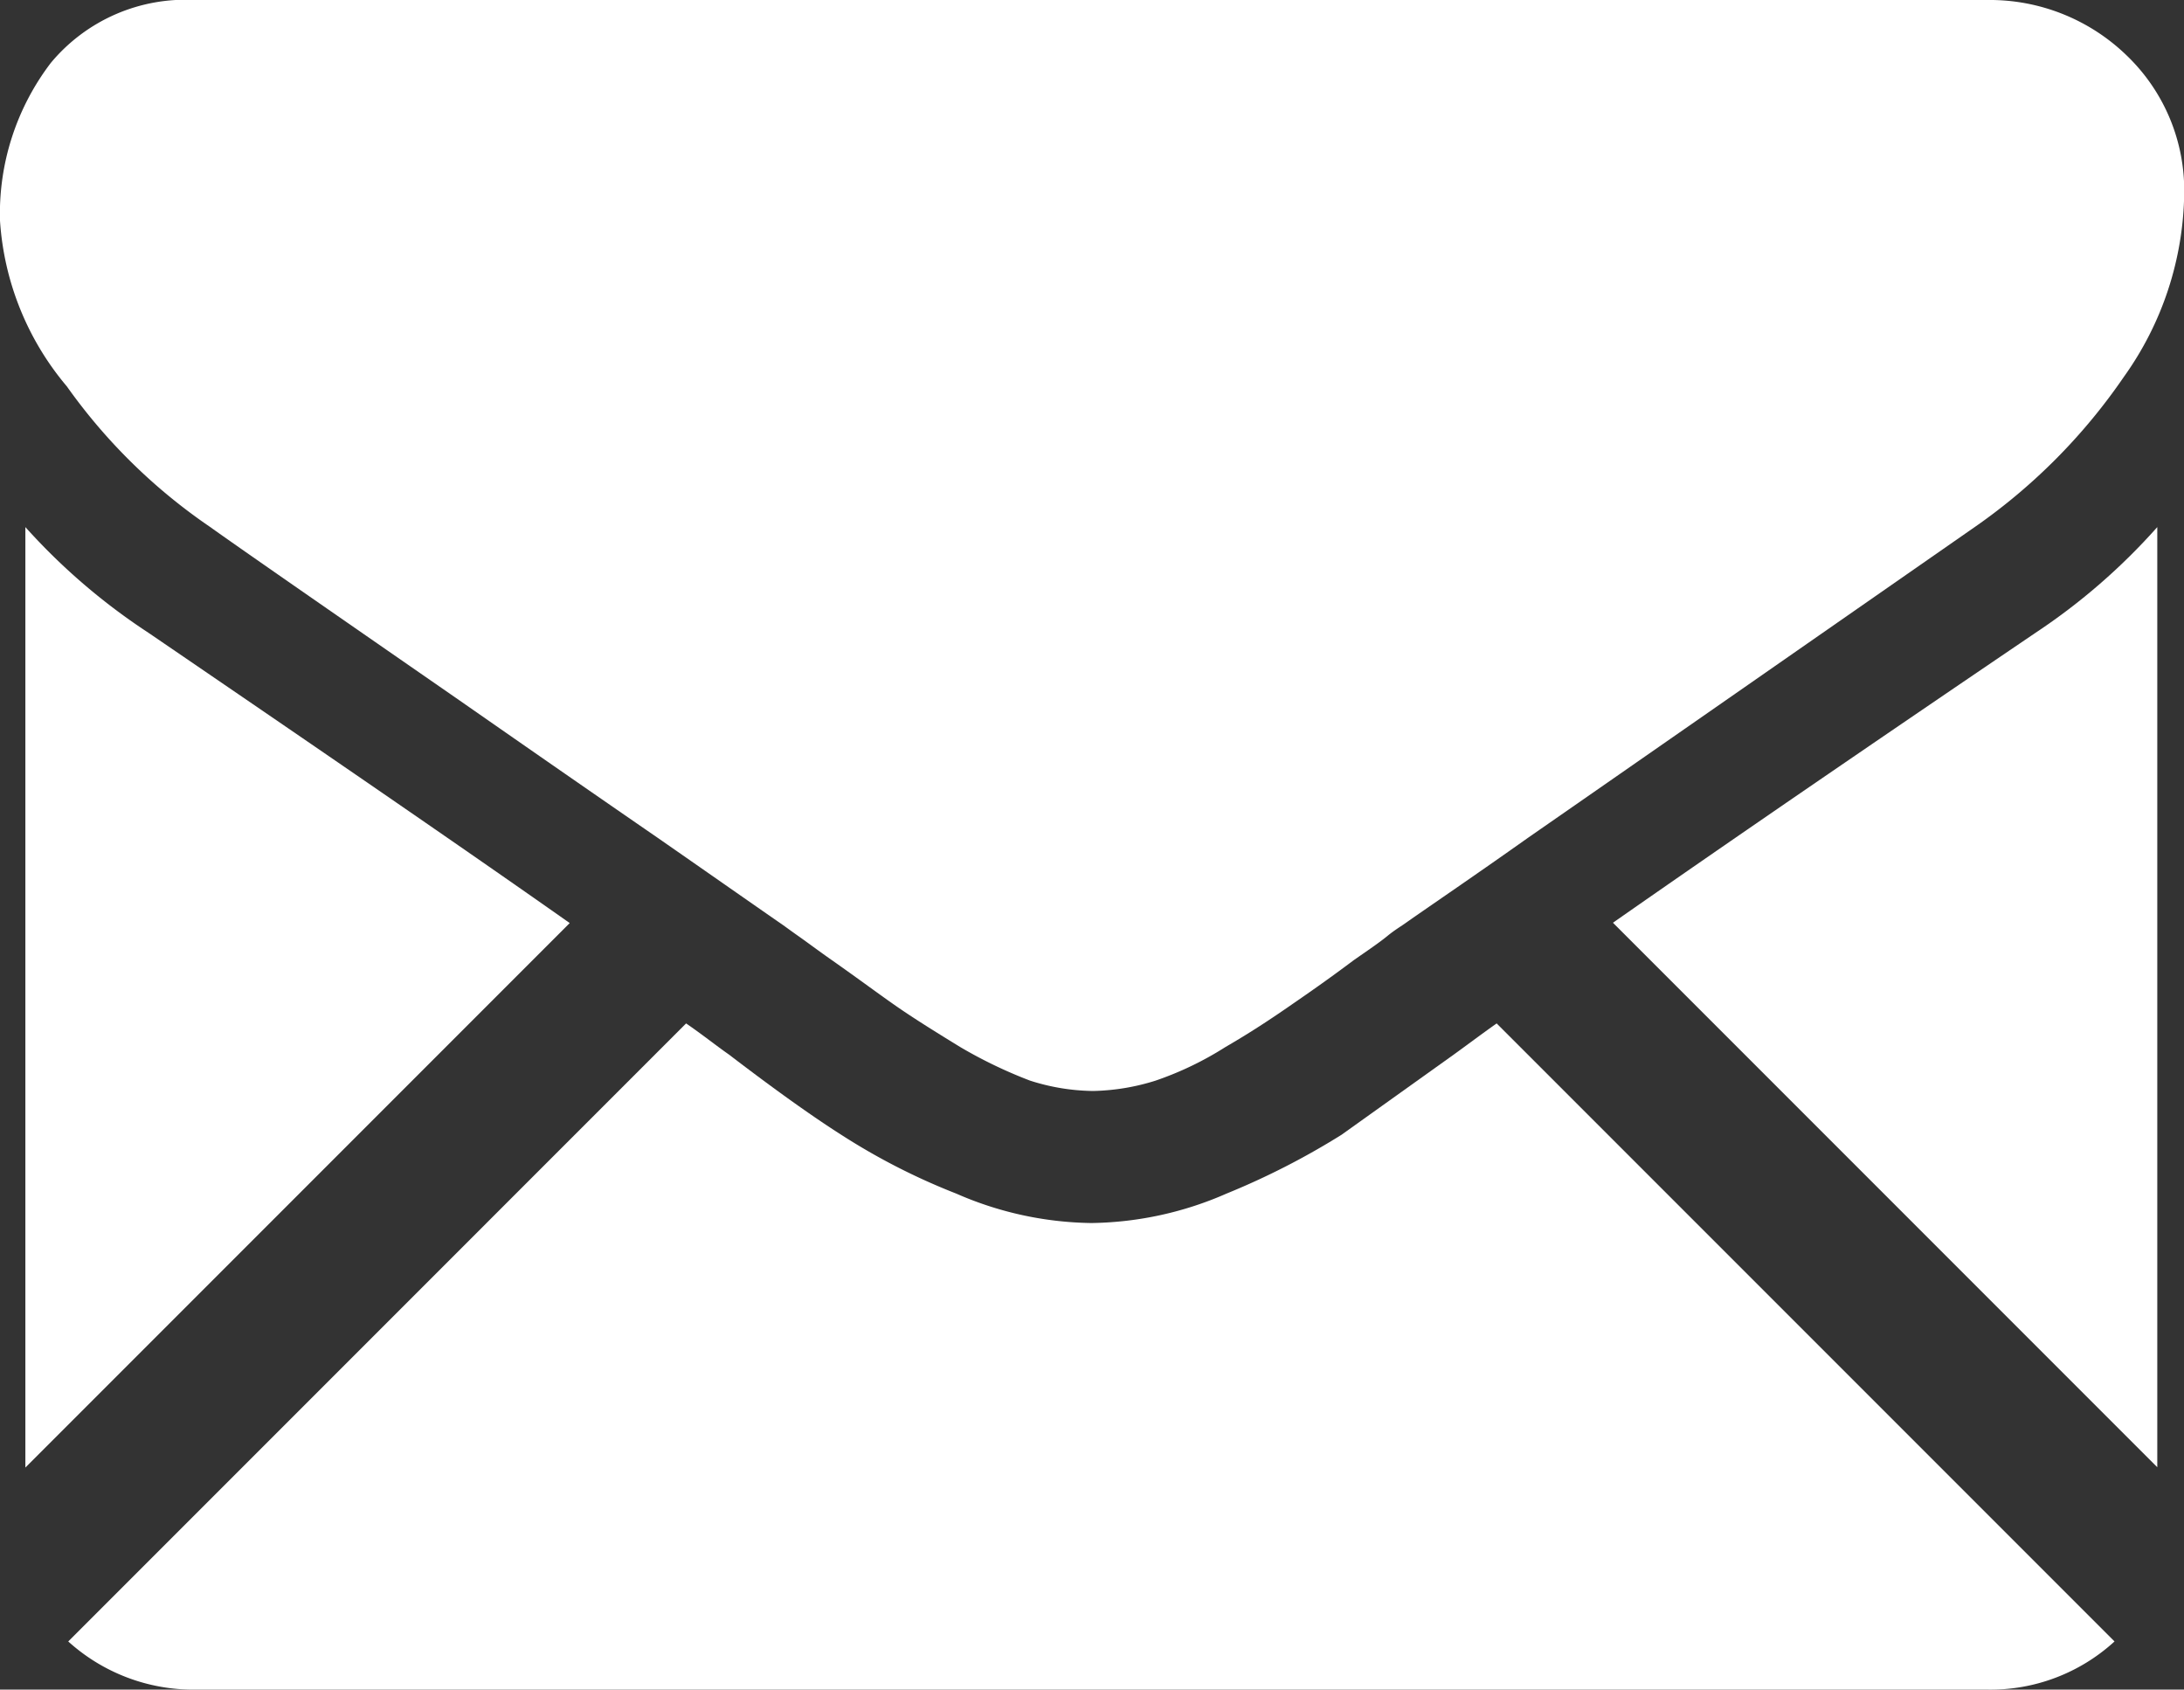
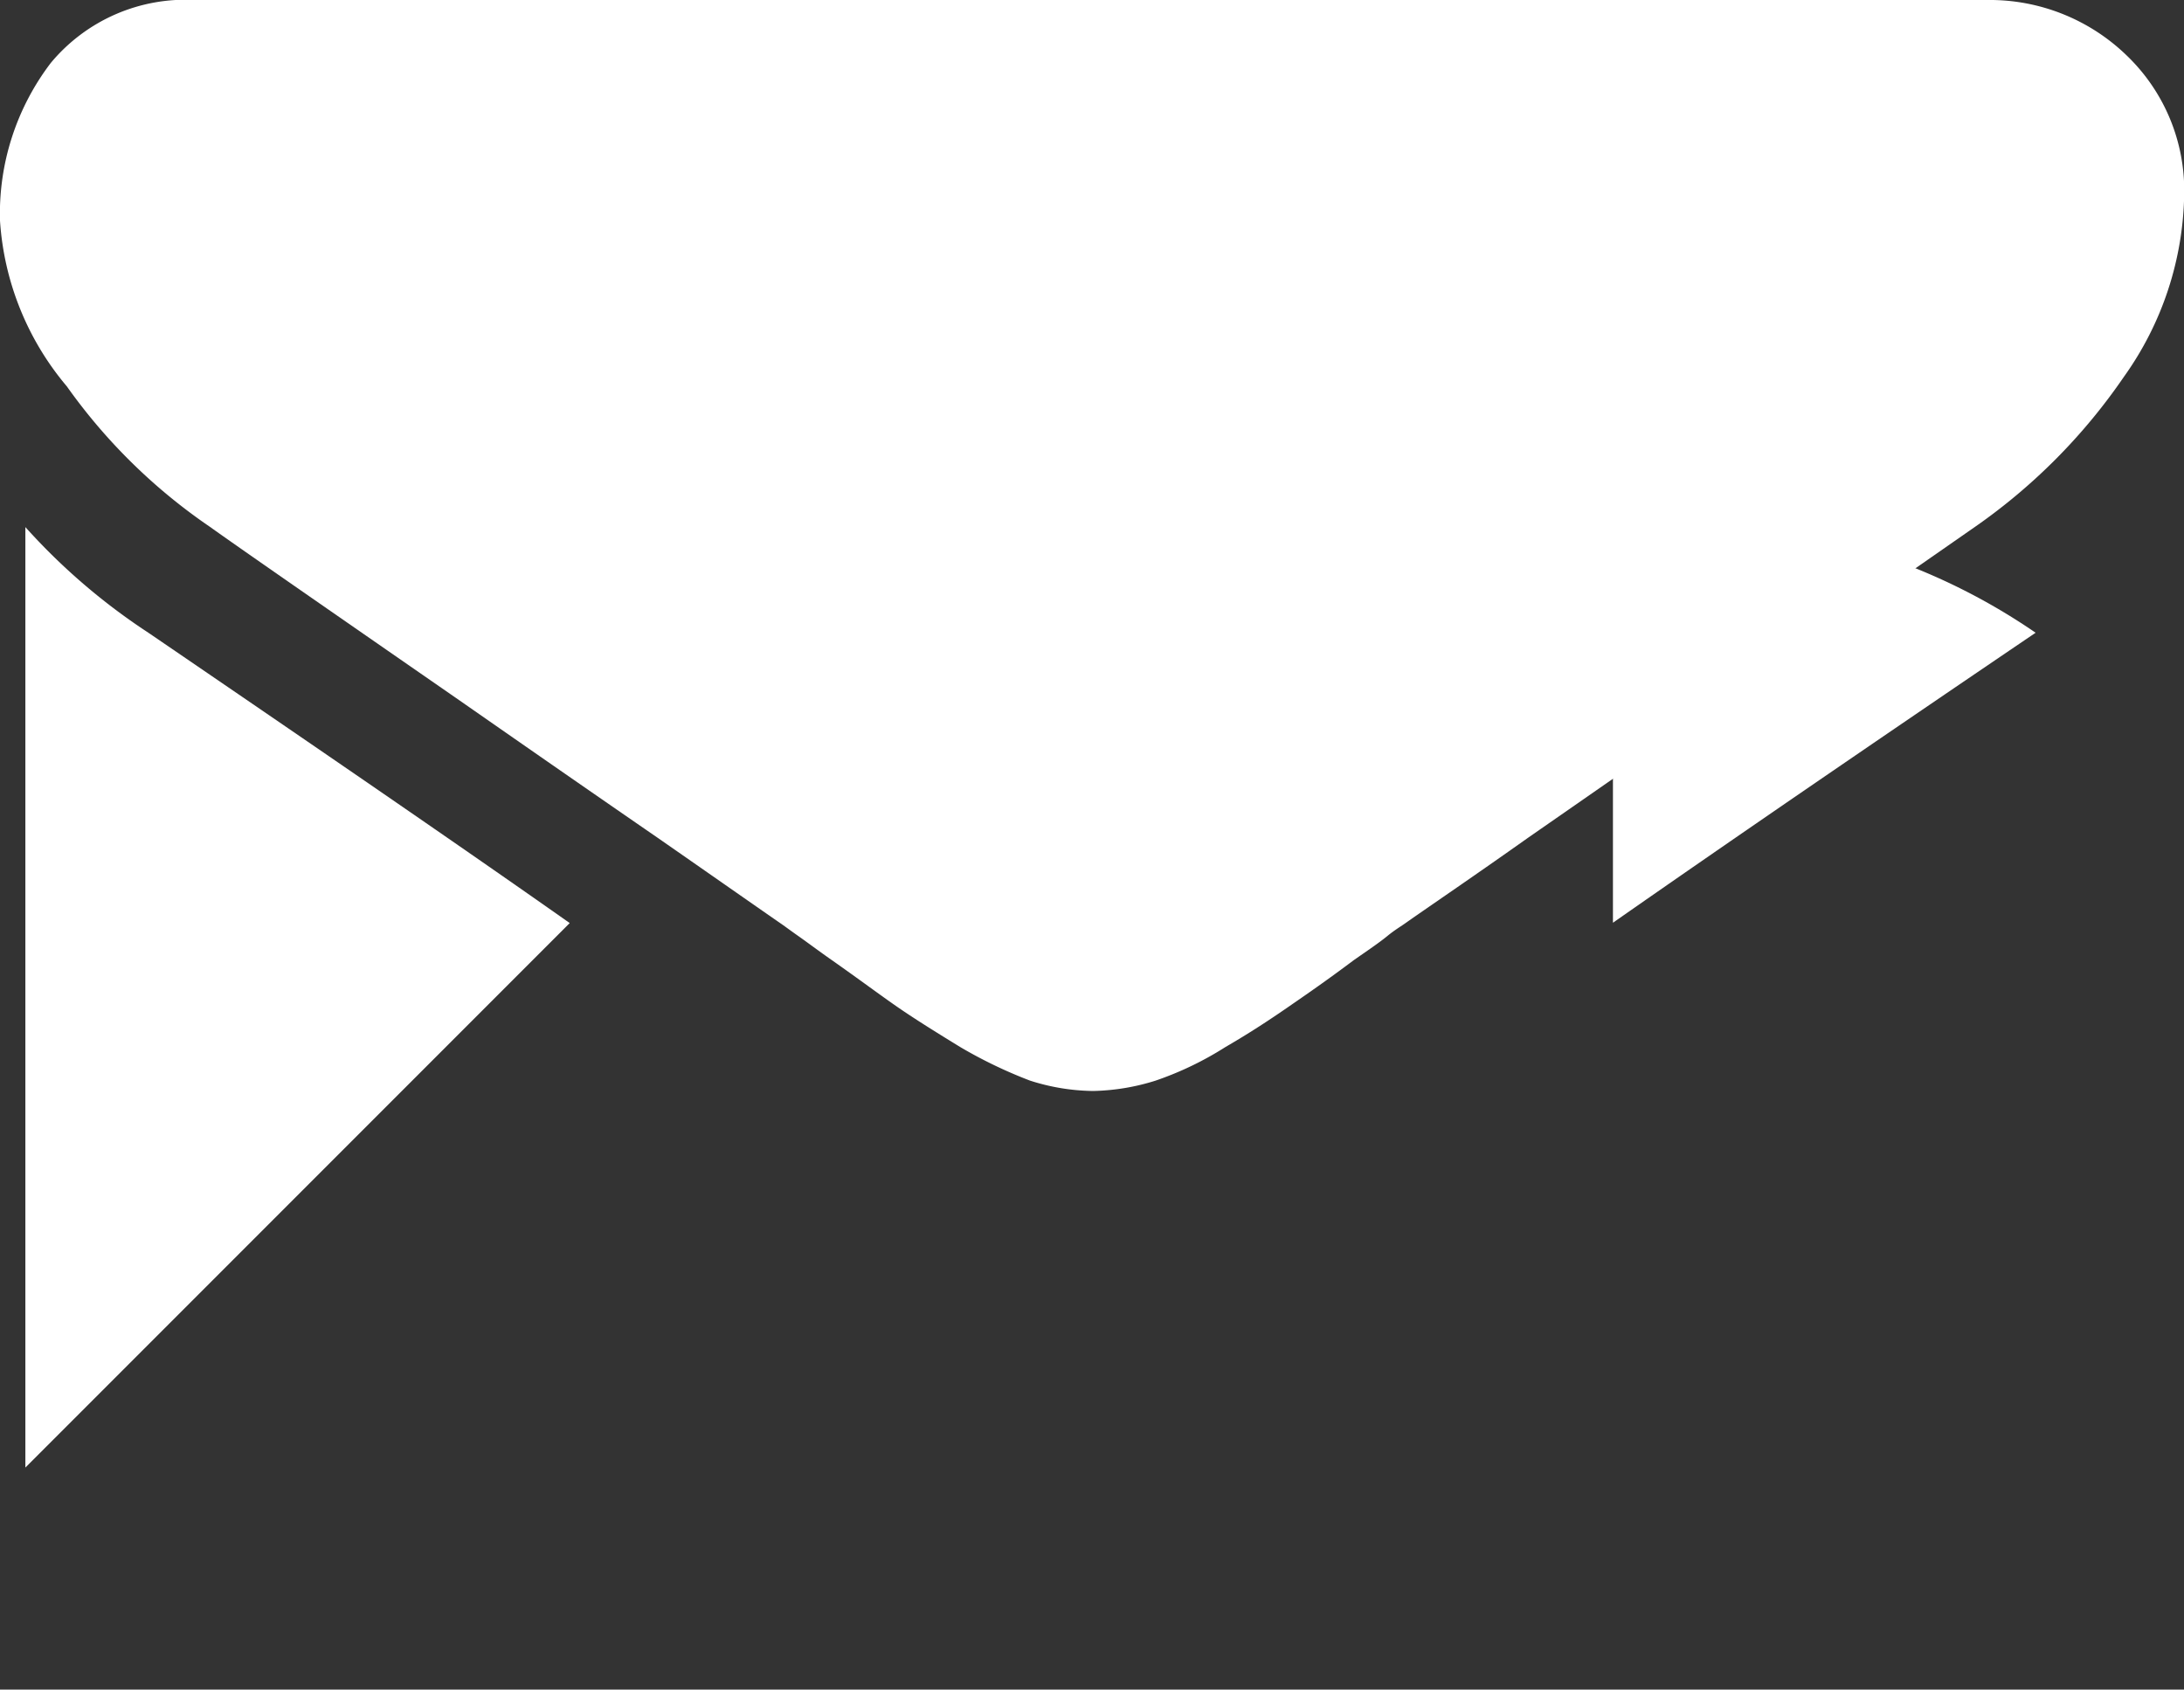
<svg xmlns="http://www.w3.org/2000/svg" id="Group_20809" data-name="Group 20809" width="21.092" height="16.313" viewBox="0 0 21.092 16.313">
  <rect x="0" y="0" width="21.092" height="16.313" fill="#333333" stroke="none" />
-   <path id="Path_1666" data-name="Path 1666" d="M95.135,172.932a1.773,1.773,0,0,0,1.227-.465L90.395,166.5c-.142.1-.284.207-.413.3l-1.085.775a7.262,7.262,0,0,1-1.111.568,3.346,3.346,0,0,1-1.292.284h-.026a3.346,3.346,0,0,1-1.292-.284,6.258,6.258,0,0,1-1.111-.568q-.426-.271-1.085-.775c-.129-.09-.258-.194-.413-.3L76.6,172.467a1.8,1.8,0,0,0,1.227.465Z" transform="translate(-75.941 -156.619)" fill="#fff" />
  <path id="Path_1667" data-name="Path 1667" d="M74.588,130.42A6.042,6.042,0,0,1,73.4,129.4v9.08l5.257-5.257C77.611,132.487,76.254,131.557,74.588,130.42Z" transform="translate(-73.155 -124.311)" fill="#fff" />
-   <path id="Path_1668" data-name="Path 1668" d="M196.182,130.42c-1.6,1.085-2.958,2.015-4.082,2.8l5.257,5.257V129.4A6.017,6.017,0,0,1,196.182,130.42Z" transform="translate(-176.523 -124.311)" fill="#fff" />
+   <path id="Path_1668" data-name="Path 1668" d="M196.182,130.42c-1.6,1.085-2.958,2.015-4.082,2.8V129.4A6.017,6.017,0,0,1,196.182,130.42Z" transform="translate(-176.523 -124.311)" fill="#fff" />
  <path id="Path_1669" data-name="Path 1669" d="M90.693,90H73.386a1.692,1.692,0,0,0-1.395.607,2.4,2.4,0,0,0-.491,1.524,2.756,2.756,0,0,0,.646,1.6,5.472,5.472,0,0,0,1.382,1.356c.271.194,1.072.749,2.415,1.679q1.085.756,1.9,1.317c.465.323.852.594,1.188.827.039.026.09.065.181.129s.194.142.323.232c.258.181.465.336.633.452s.375.245.607.387a4.46,4.46,0,0,0,.672.323,2.055,2.055,0,0,0,.594.1h.026a2.13,2.13,0,0,0,.594-.1,3.157,3.157,0,0,0,.672-.323c.245-.142.439-.271.607-.387s.375-.258.633-.452c.129-.09.245-.168.323-.232s.142-.1.181-.129c.258-.181.659-.452,1.188-.827.969-.672,2.415-1.679,4.314-3a5.653,5.653,0,0,0,1.434-1.447,3.109,3.109,0,0,0,.581-1.77,1.805,1.805,0,0,0-.555-1.33A1.9,1.9,0,0,0,90.693,90Z" transform="translate(-71.5 -90)" fill="#fff" />
</svg>